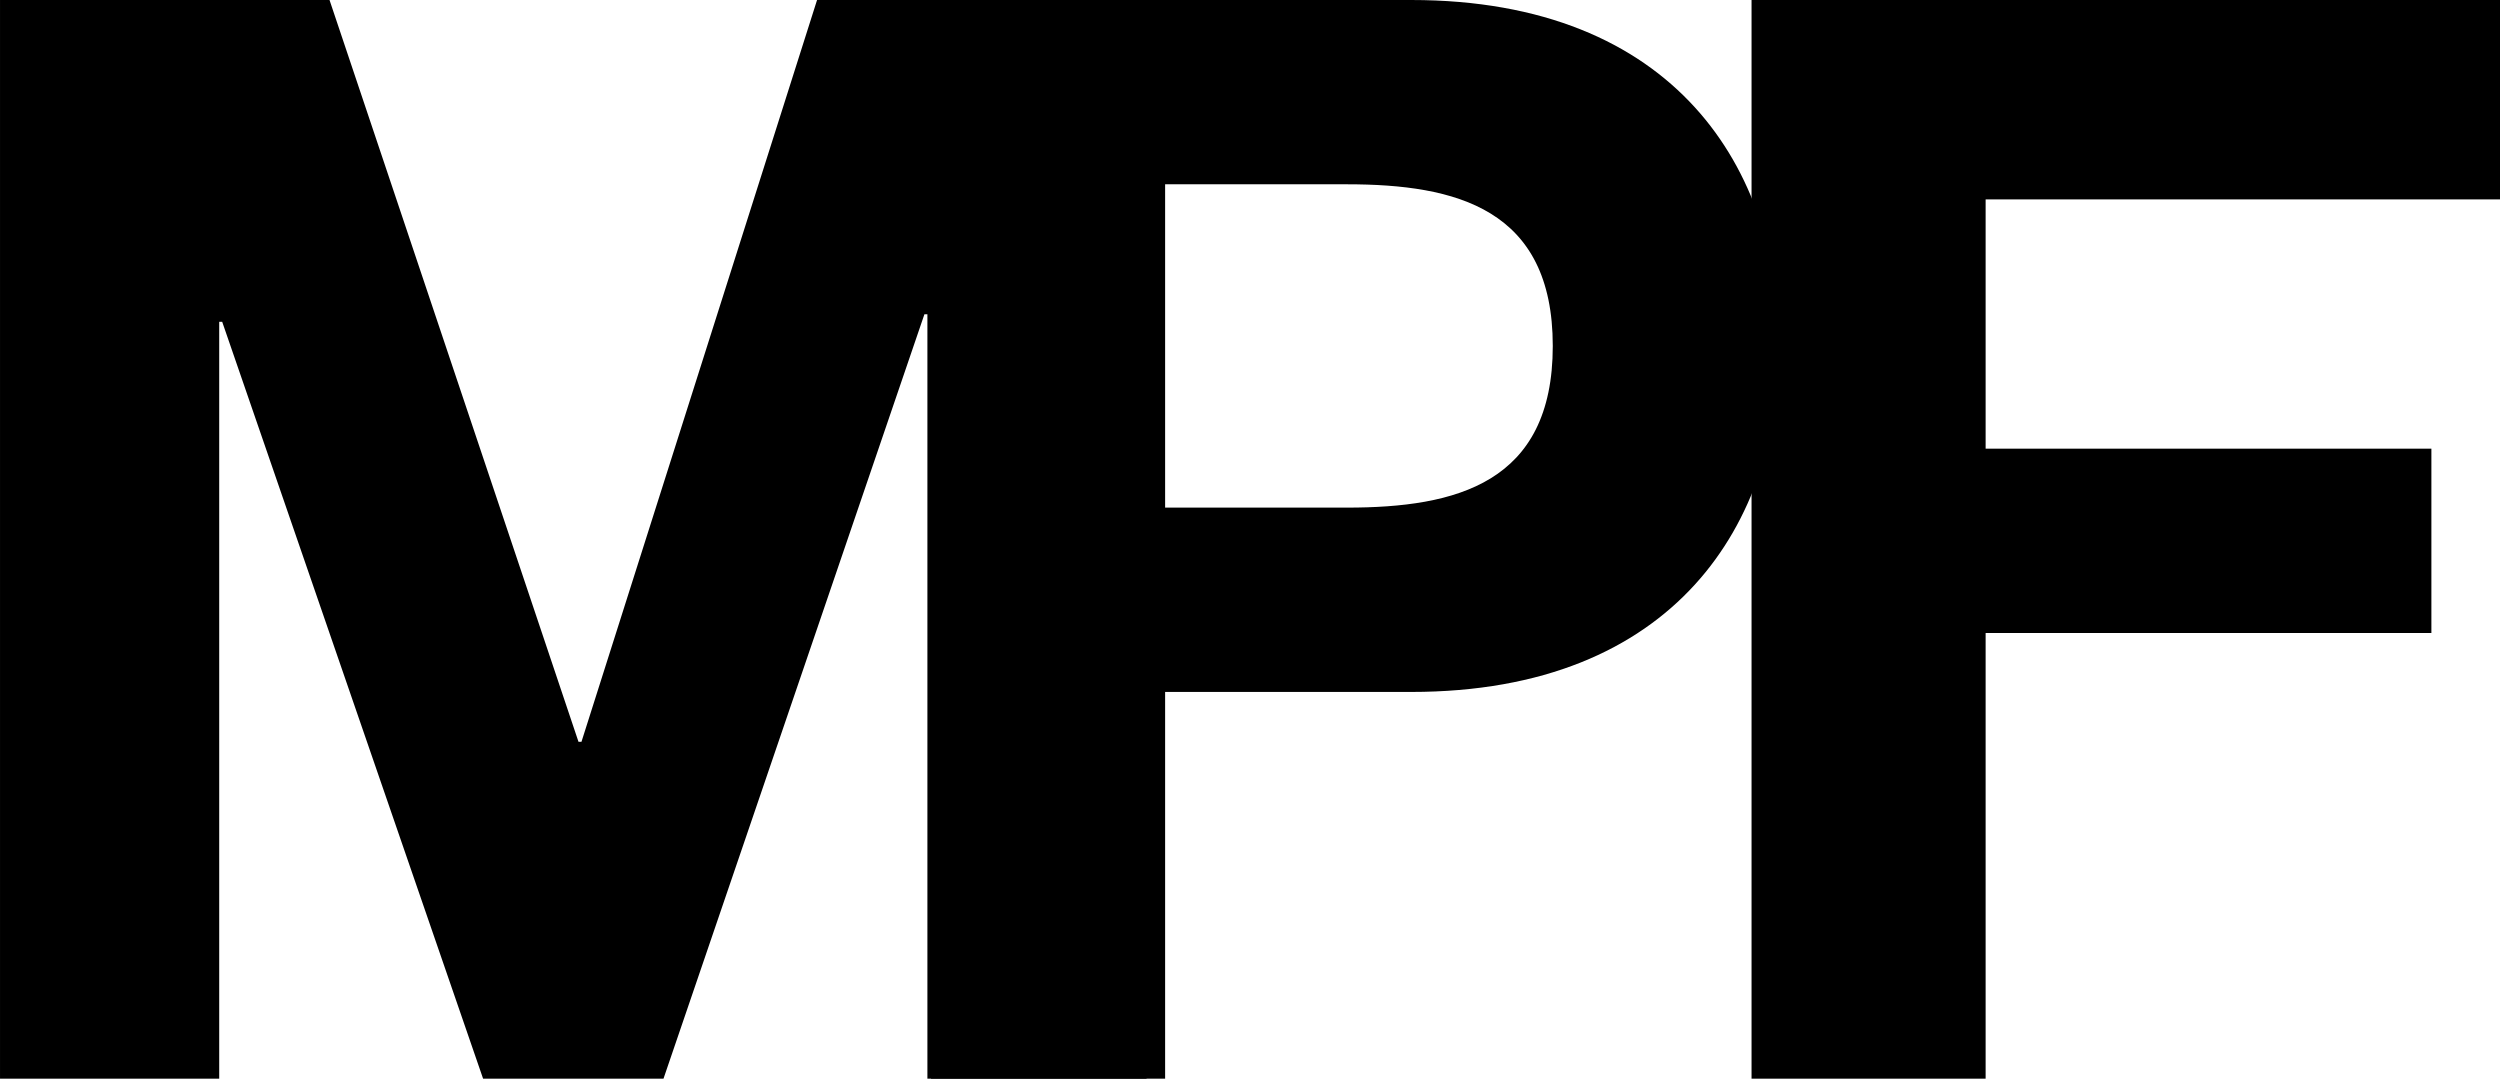
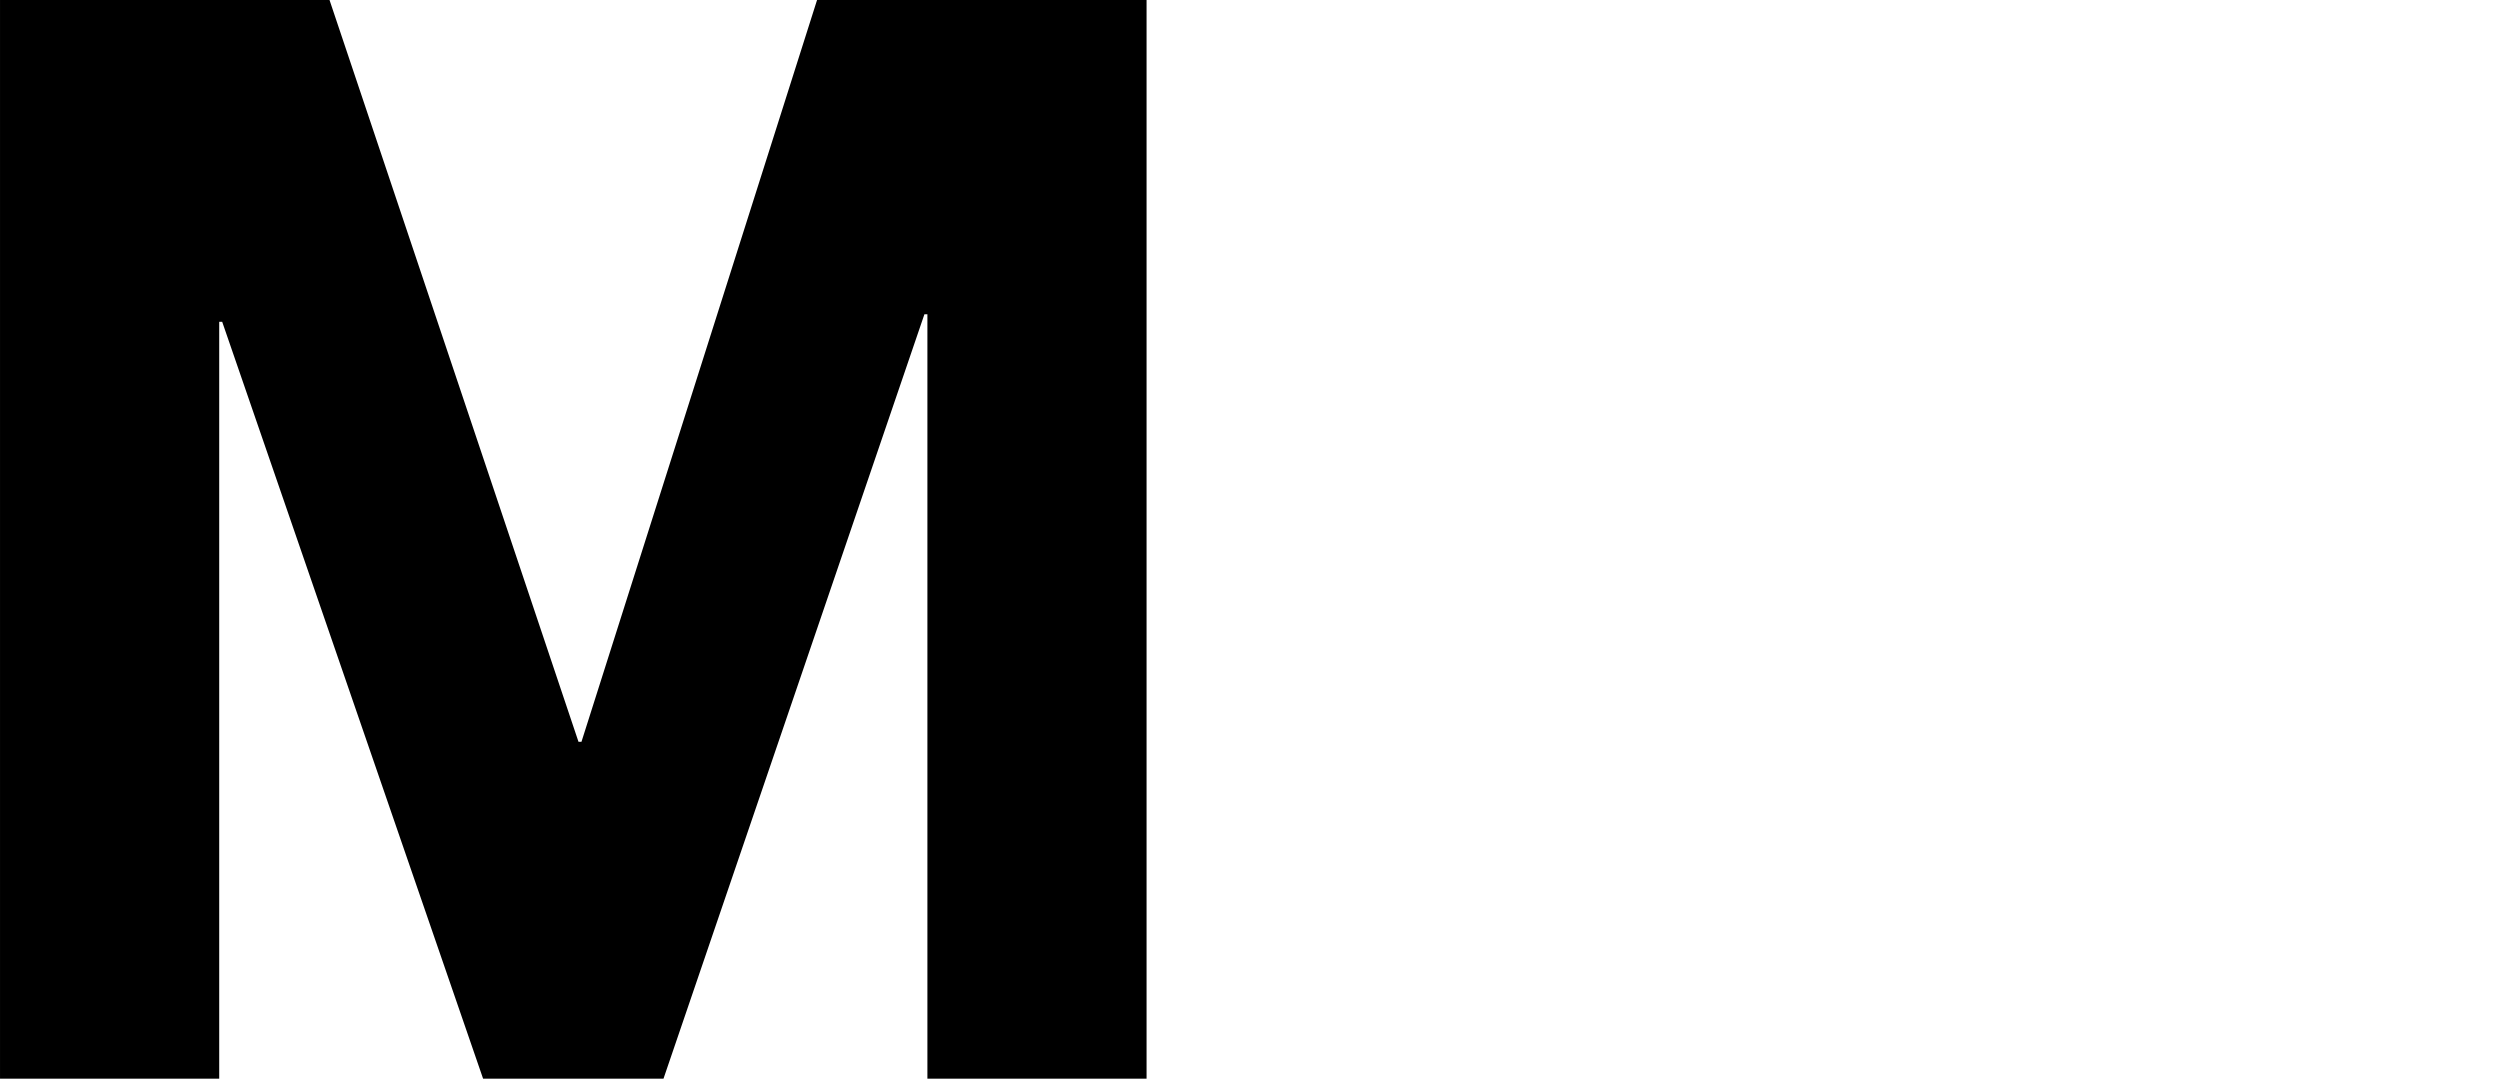
<svg xmlns="http://www.w3.org/2000/svg" width="503.962" height="217.444" viewBox="0 0 503.962 217.444" fill="currentColor">
  <path id="Trazado_1" data-name="Trazado 1" d="M108.335,6.01H174.76L224.95,155.544h.6L273.042,6.01h66.423V223.451h-44.18V69.355h-.6l-52.6,154.1H205.719L153.125,70.878h-.6V223.451H108.337V6.01Z" transform="translate(-108.335 -6.01)" />
-   <path id="Trazado_2" data-name="Trazado 2" d="M185.473,6.01h96.778c53.5,0,74.24,34.411,74.24,69.744s-20.74,69.742-74.24,69.742H232.662v77.958H185.473Zm47.189,102.328h36.664c21.944,0,41.481-4.873,41.481-32.586s-19.54-32.591-41.481-32.591H232.662Z" transform="translate(2.209 -6.01)" />
-   <path id="Trazado_3" data-name="Trazado 3" d="M253.454,6.01H404.331v40.2H300.641V96.457H390.5v37.155H300.641v89.839H253.454V6.01Z" transform="translate(99.631 -6.01)" />
</svg>